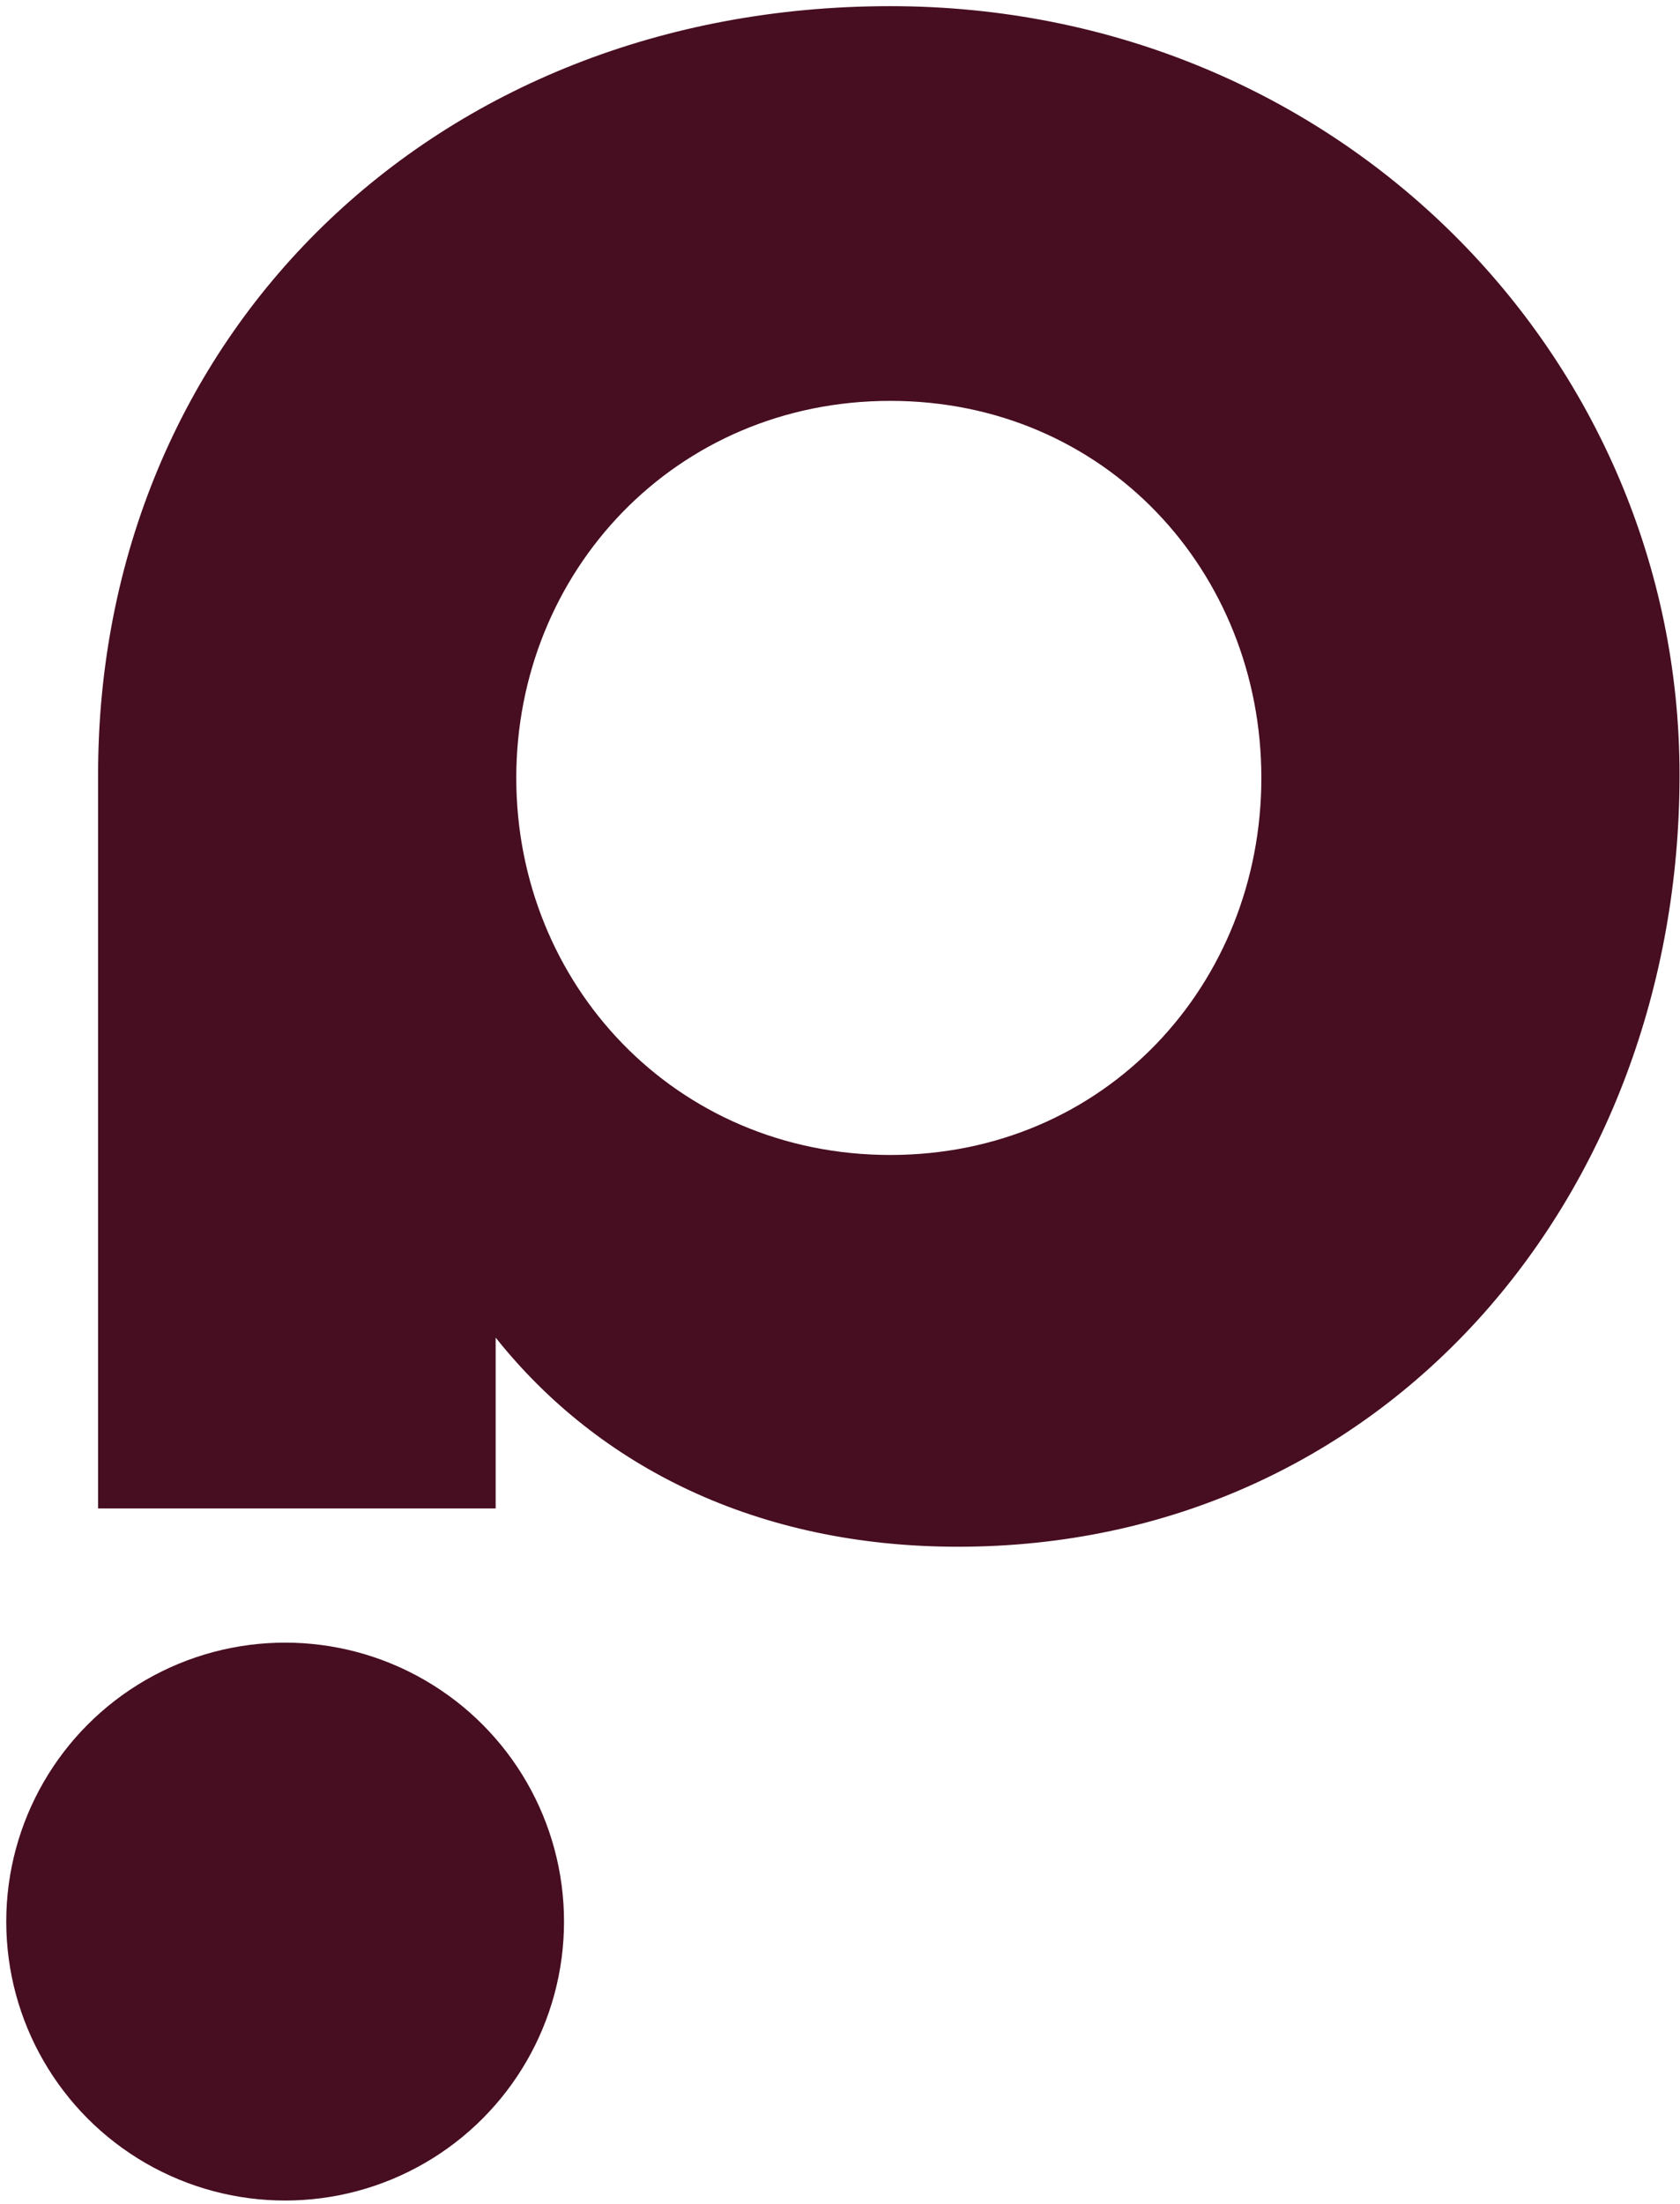
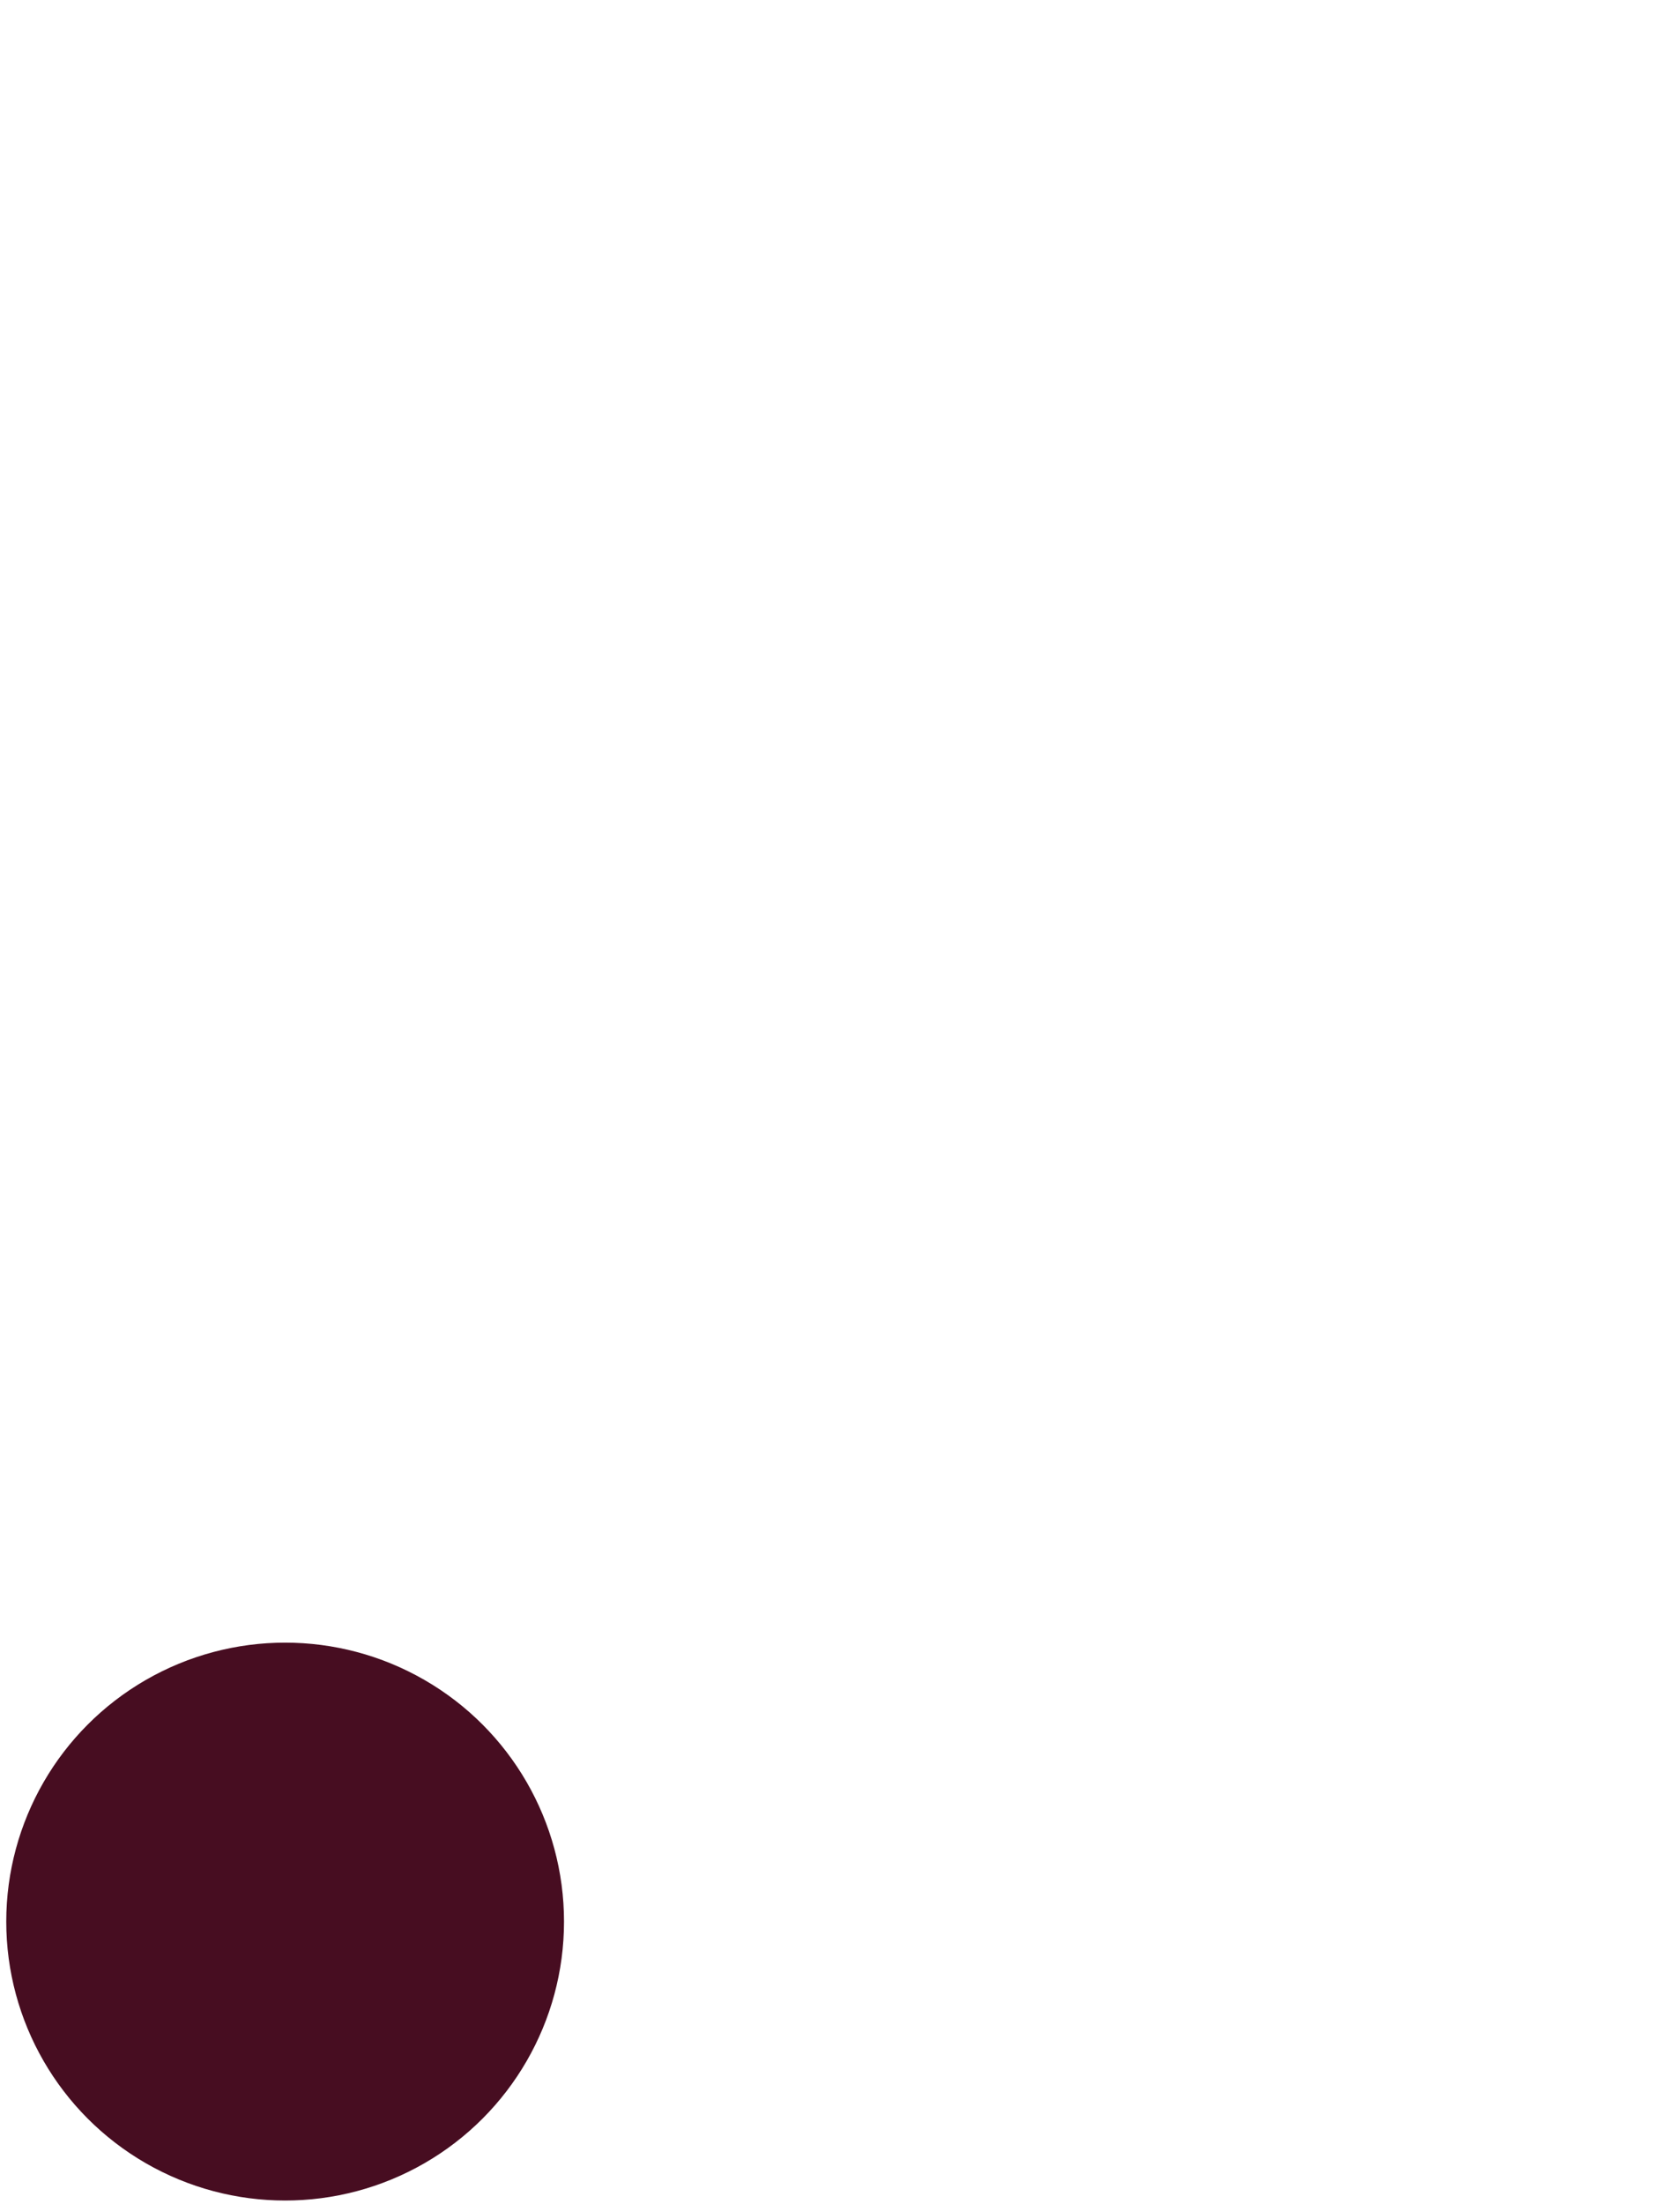
<svg xmlns="http://www.w3.org/2000/svg" viewBox="0 0 170 223" fill="none">
-   <path d="M96.942 156.479C139.855 156.479 169.954 121.315 169.954 78.402C169.954 36.085 135.385 0.623 90.088 0.623C43.898 0.623 9.925 33.999 9.925 78.402V152.605H50.156V135.321C60.586 148.433 76.678 156.479 96.942 156.479ZM90.088 116.845C68.334 116.845 52.242 99.56 52.242 78.7C52.242 57.84 68.334 40.555 90.088 40.555C111.843 40.555 127.637 57.84 127.637 78.7C127.637 99.56 111.843 116.845 90.088 116.845Z" fill="#470D21" />
  <circle cx="28.22" cy="28.22" r="28.22" transform="matrix(-1 0 0 1 57.073 166.181)" fill="#470D21" />
</svg>